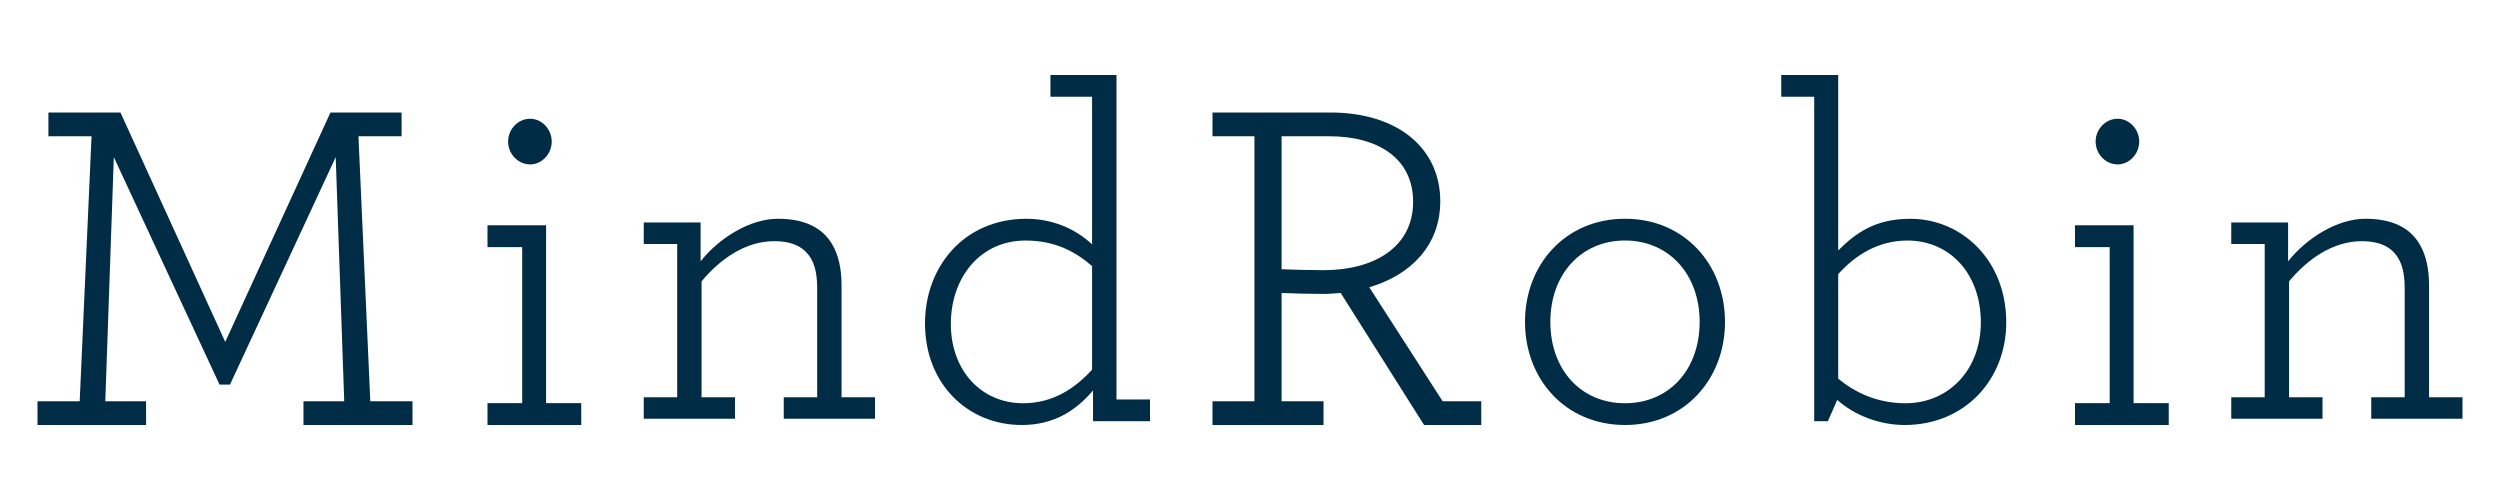
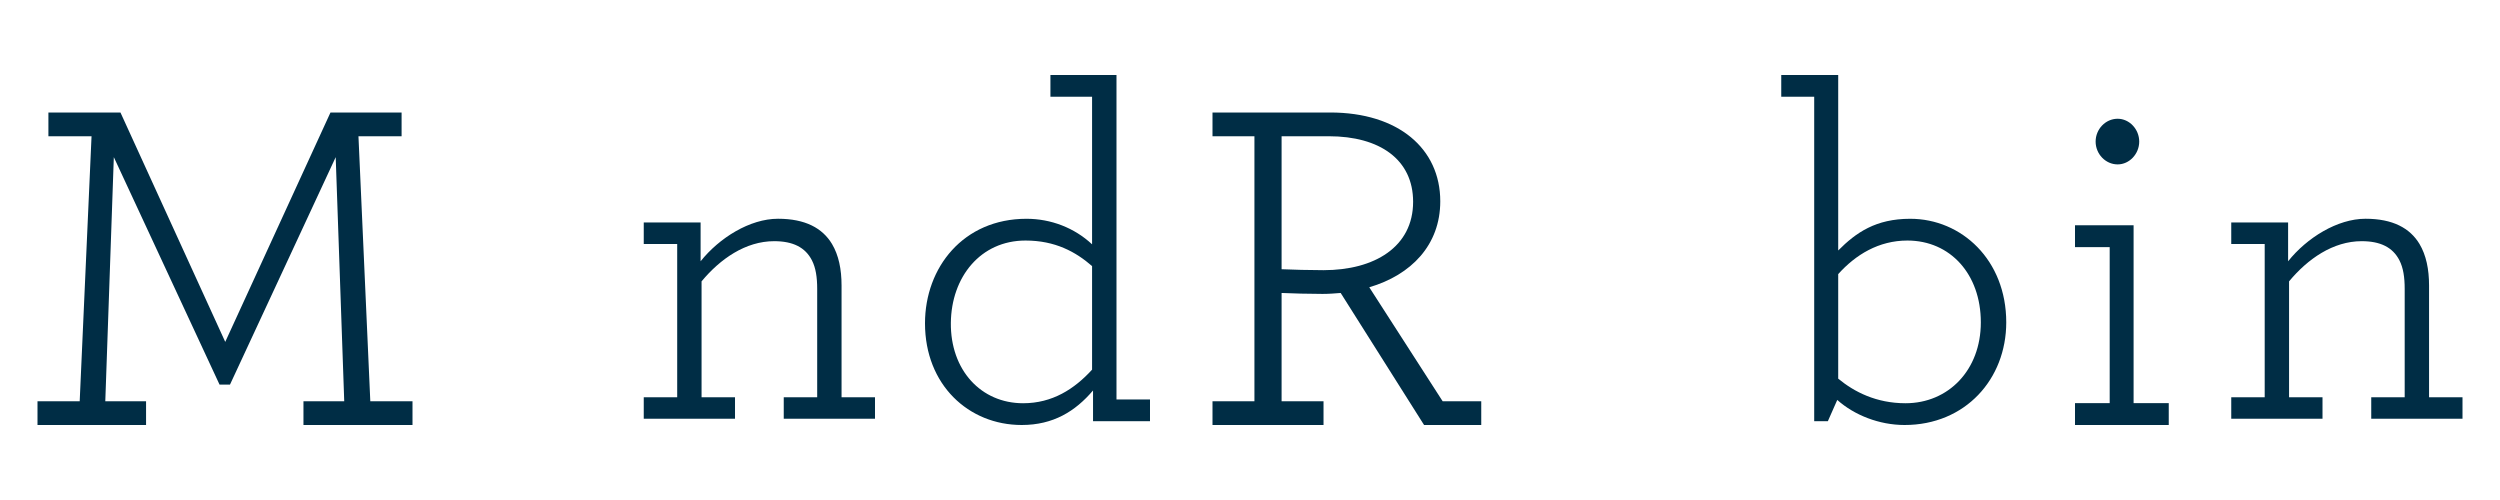
<svg xmlns="http://www.w3.org/2000/svg" width="400px" height="80px" viewBox="0 0 400 80" version="1.1">
  <title>mindrobin-logo</title>
  <g id="mindrobin-logo" stroke="none" stroke-width="1" fill="none" fill-rule="evenodd">
    <g id="MindRobin" transform="translate(6, 12)" fill="#002D45" fill-rule="nonzero">
      <polygon id="Path" points="0 56 17.37 56 17.37 52.201 10.847 52.201 12.212 13.143 29.128 49.541 30.796 49.541 47.712 13.143 49.077 52.201 42.554 52.201 42.554 56 60 56 60 52.201 53.249 52.201 51.353 9.799 58.255 9.799 58.255 6 46.877 6 30.038 42.702 13.274 6 1.745 6 1.745 9.799 8.647 9.799 6.751 52.201 0 52.201" />
-       <path d="M78.825,14.304 C80.7,14.304 82.275,12.63 82.275,10.652 C82.275,8.674 80.7,7 78.825,7 C76.875,7 75.3,8.674 75.3,10.652 C75.3,12.63 76.875,14.304 78.825,14.304 Z M72,56 L87,56 L87,52.5 L81.375,52.5 L81.375,24.043 L72,24.043 L72,27.543 L77.55,27.543 L77.55,52.5 L72,52.5 L72,56 Z" id="Shape" />
      <path d="M106.097,23.598 L97,23.598 L97,27.037 L102.351,27.037 L102.351,51.561 L97,51.561 L97,55 L111.601,55 L111.601,51.561 L106.25,51.561 L106.25,33.019 C109.231,29.43 113.283,26.589 117.87,26.589 C120.851,26.589 122.839,27.561 123.909,29.654 C124.521,30.85 124.75,32.346 124.75,34.215 L124.75,51.561 L119.399,51.561 L119.399,55 L134,55 L134,51.561 L128.649,51.561 L128.649,33.692 C128.649,31.075 128.19,28.832 127.12,27.037 C125.591,24.495 122.839,23 118.481,23 C113.971,23 109.079,26.065 106.097,29.804 L106.097,23.598 Z" id="Path" />
      <path d="M157.472,56 C162.528,56 166.051,53.805 168.885,50.476 L168.885,55.395 L178,55.395 L178,51.914 L172.638,51.914 L172.638,0 L162.068,0 L162.068,3.481 L168.732,3.481 L168.732,27.092 C165.898,24.443 162.145,23.005 158.238,23.005 C148.128,23.005 142,30.8 142,39.73 C142,49.568 148.97,56 157.472,56 Z M157.702,52.519 C150.962,52.519 146.06,47.222 146.136,39.654 C146.213,32.314 150.885,26.486 158.085,26.486 C162.834,26.486 166.128,28.303 168.732,30.573 L168.732,47.146 C165.898,50.249 162.374,52.519 157.702,52.519 Z" id="Shape" />
      <path d="M188,56 L205.764,56 L205.764,52.201 L199.055,52.201 L199.055,34.875 C200.732,34.951 203.477,35.027 205.612,35.027 C206.603,35.027 207.594,34.951 208.509,34.875 L221.851,56 L231,56 L231,52.201 L224.824,52.201 L213.083,33.964 C219.793,31.988 224.443,27.201 224.443,20.21 C224.443,11.775 217.734,6 206.832,6 L188,6 L188,9.799 L194.709,9.799 L194.709,52.201 L188,52.201 L188,56 Z M205.764,31.228 C203.477,31.228 200.885,31.152 199.055,31.076 L199.055,9.799 L206.603,9.799 C214.761,9.799 220.098,13.523 220.098,20.286 C220.098,27.505 213.922,31.228 205.764,31.228 Z" id="Shape" />
-       <path d="M254,56 C263.54,56 270,48.658 270,39.5 C270,30.342 263.54,23 254,23 C244.46,23 238,30.342 238,39.5 C238,48.658 244.46,56 254,56 Z M254,52.518 C246.939,52.518 242.056,47.144 242.056,39.5 C242.056,31.931 246.939,26.482 254,26.482 C261.061,26.482 265.944,31.931 265.944,39.5 C265.944,47.144 261.061,52.518 254,52.518 Z" id="Shape" />
      <path d="M298.732,56 C308.448,56 315,48.659 315,39.578 C315,29.589 307.845,23.005 299.636,23.005 C294.138,23.005 290.975,25.2 288.113,28.076 L288.113,0 L279,0 L279,3.481 L284.272,3.481 L284.272,55.395 L286.456,55.395 L287.962,51.989 C290.674,54.411 294.665,56 298.732,56 Z M298.883,52.519 C294.213,52.519 290.674,50.703 288.113,48.584 L288.113,31.859 C290.9,28.757 294.59,26.486 299.184,26.486 C306.038,26.486 310.933,31.859 310.933,39.578 C310.933,47.222 305.736,52.519 298.883,52.519 Z" id="Shape" />
      <path d="M332.825,14.304 C334.7,14.304 336.275,12.63 336.275,10.652 C336.275,8.674 334.7,7 332.825,7 C330.875,7 329.3,8.674 329.3,10.652 C329.3,12.63 330.875,14.304 332.825,14.304 Z M326,56 L341,56 L341,52.5 L335.375,52.5 L335.375,24.043 L326,24.043 L326,27.543 L331.55,27.543 L331.55,52.5 L326,52.5 L326,56 Z" id="Shape" />
      <path d="M360.097,23.598 L351,23.598 L351,27.037 L356.351,27.037 L356.351,51.561 L351,51.561 L351,55 L365.601,55 L365.601,51.561 L360.25,51.561 L360.25,33.019 C363.231,29.43 367.283,26.589 371.87,26.589 C374.851,26.589 376.839,27.561 377.909,29.654 C378.521,30.85 378.75,32.346 378.75,34.215 L378.75,51.561 L373.399,51.561 L373.399,55 L388,55 L388,51.561 L382.649,51.561 L382.649,33.692 C382.649,31.075 382.19,28.832 381.12,27.037 C379.591,24.495 376.839,23 372.481,23 C367.971,23 363.079,26.065 360.097,29.804 L360.097,23.598 Z" id="Path" />
    </g>
  </g>
</svg>